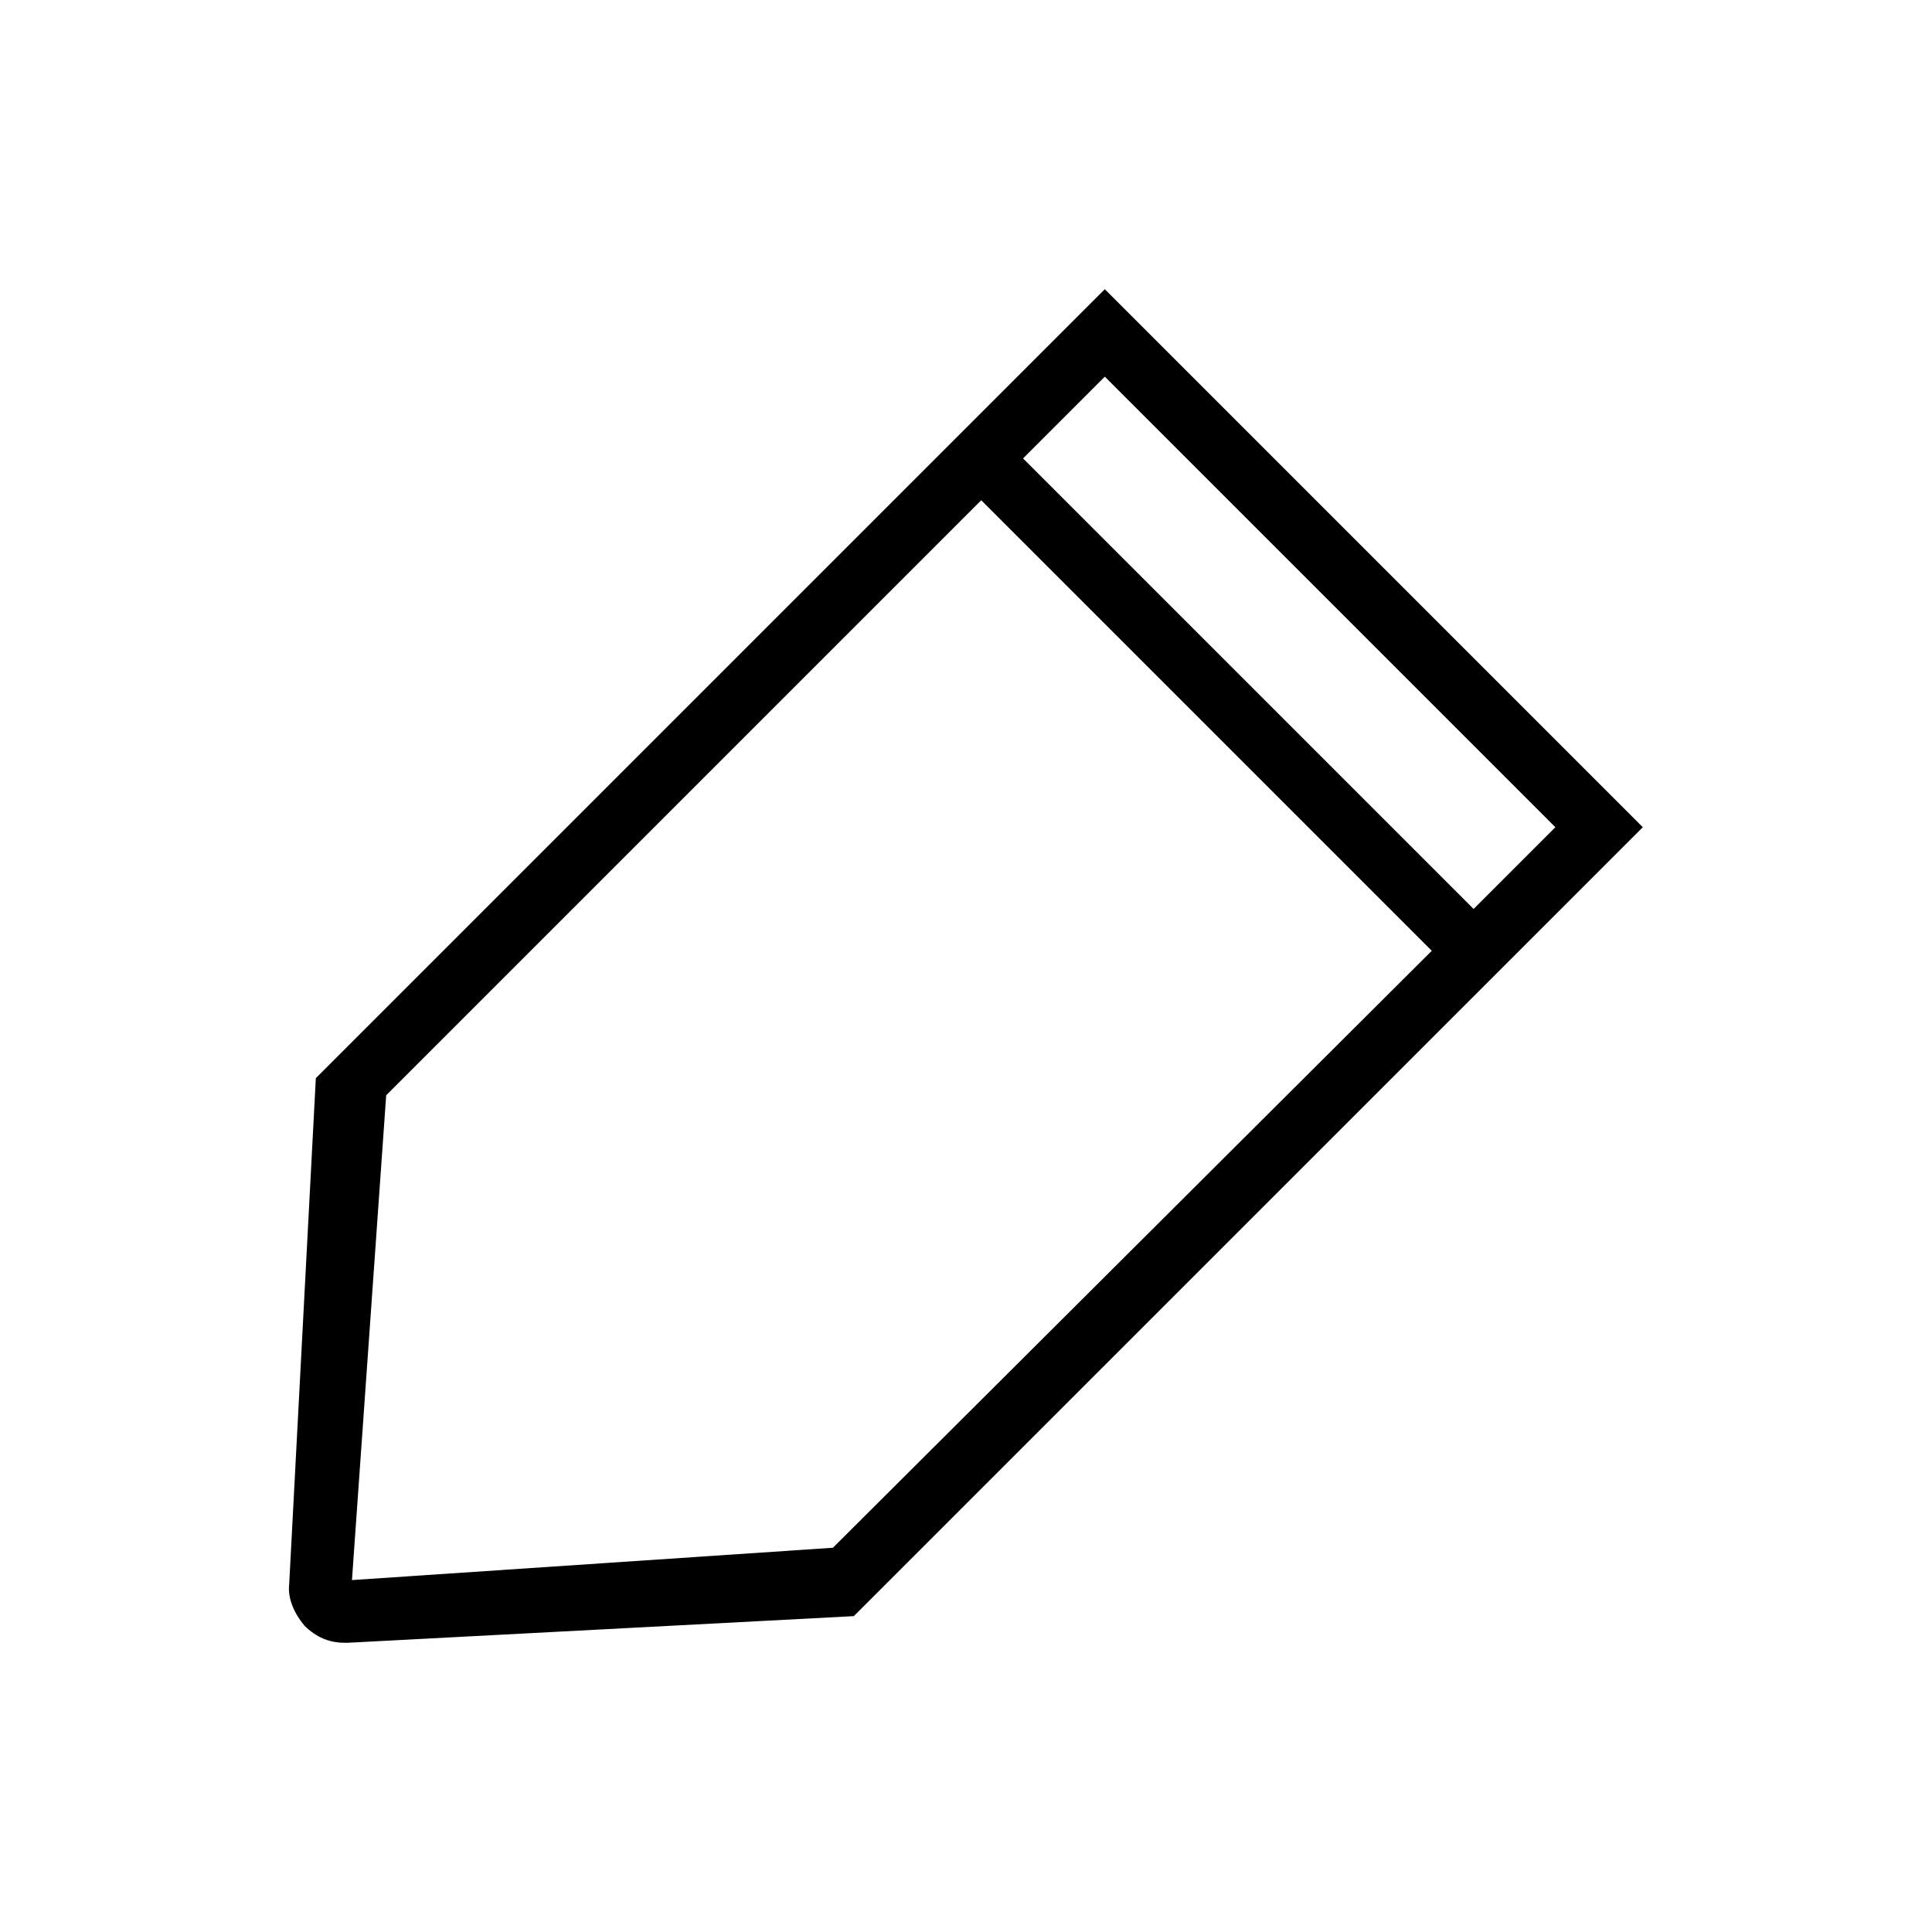
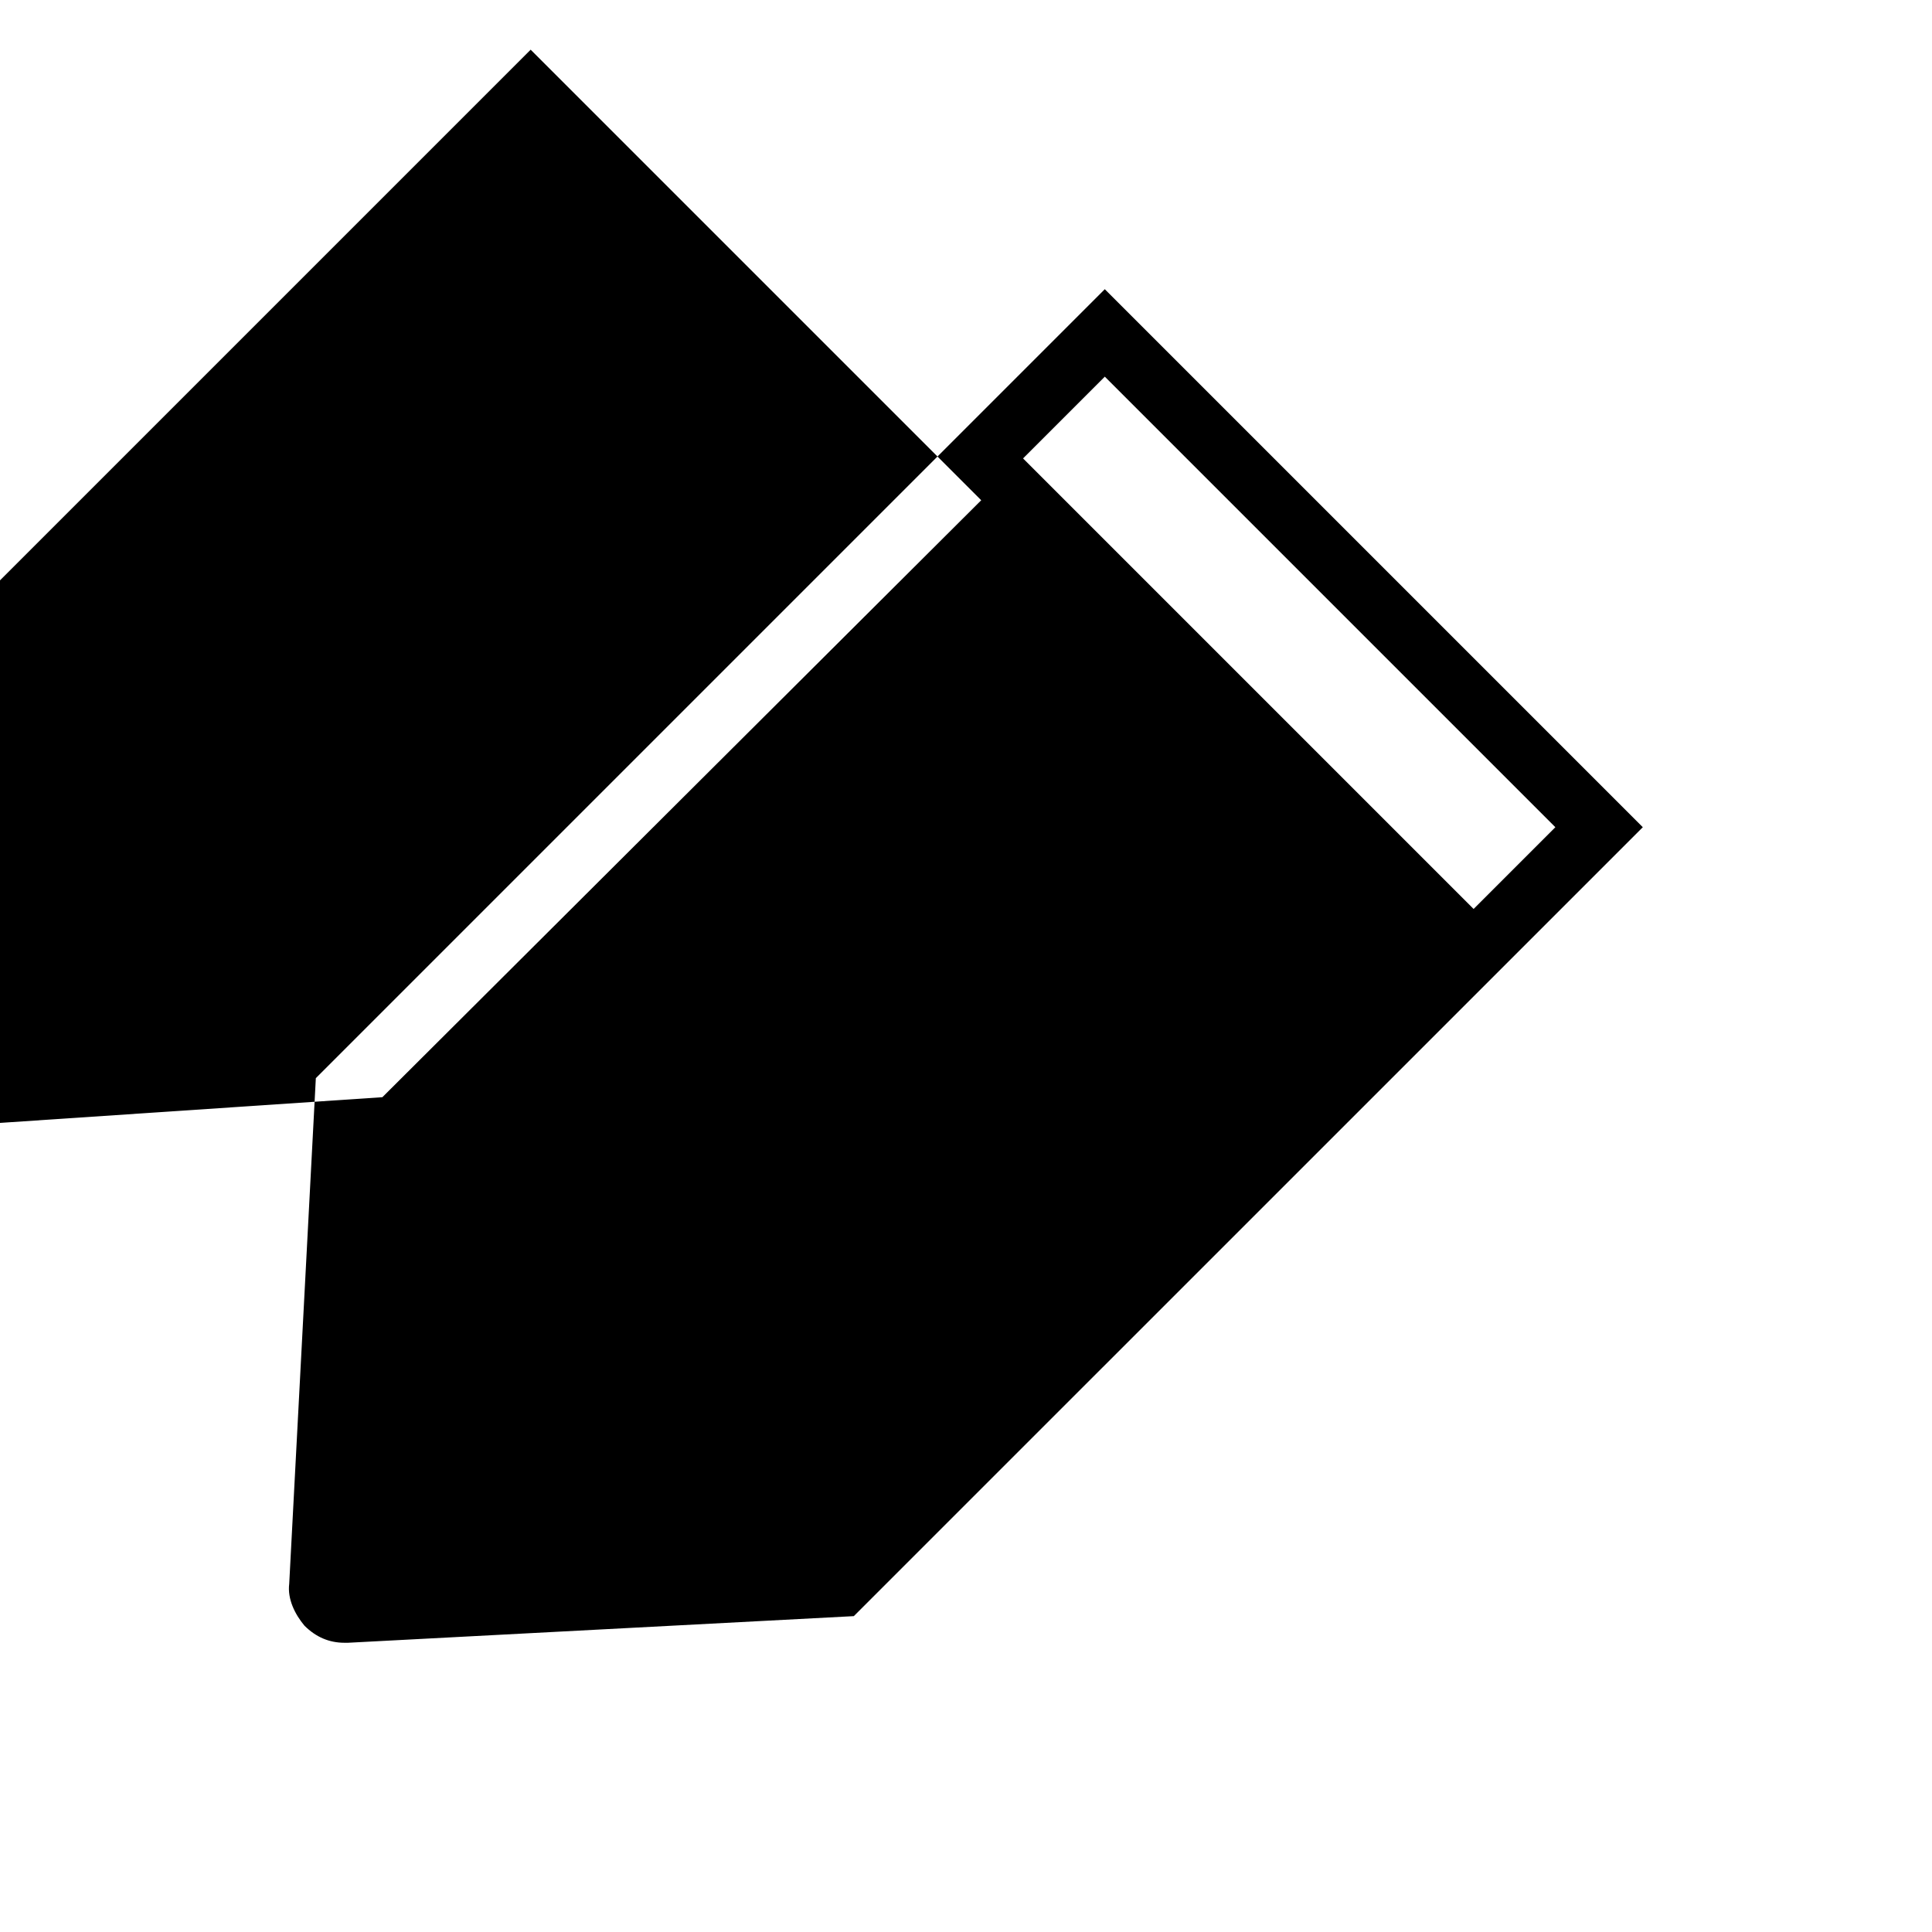
<svg xmlns="http://www.w3.org/2000/svg" fill="#000000" width="800px" height="800px" version="1.1" viewBox="144 144 512 512">
-   <path d="m579.36 363.22-142.58-142.58-209.08 209.08-7.055 134.01c-0.504 4.031 1.512 8.062 4.031 11.082 3.023 3.023 6.551 4.535 10.578 4.535h1.008l134.01-7.055zm-23.176 0-21.664 21.664-119.4-119.4 21.664-21.664zm-309.84 71.039 157.69-157.69 119.4 119.4-158.7 158.2-127.46 8.566z" />
+   <path d="m579.36 363.22-142.58-142.58-209.08 209.08-7.055 134.01c-0.504 4.031 1.512 8.062 4.031 11.082 3.023 3.023 6.551 4.535 10.578 4.535h1.008l134.01-7.055zm-23.176 0-21.664 21.664-119.4-119.4 21.664-21.664m-309.84 71.039 157.69-157.69 119.4 119.4-158.7 158.2-127.46 8.566z" />
</svg>